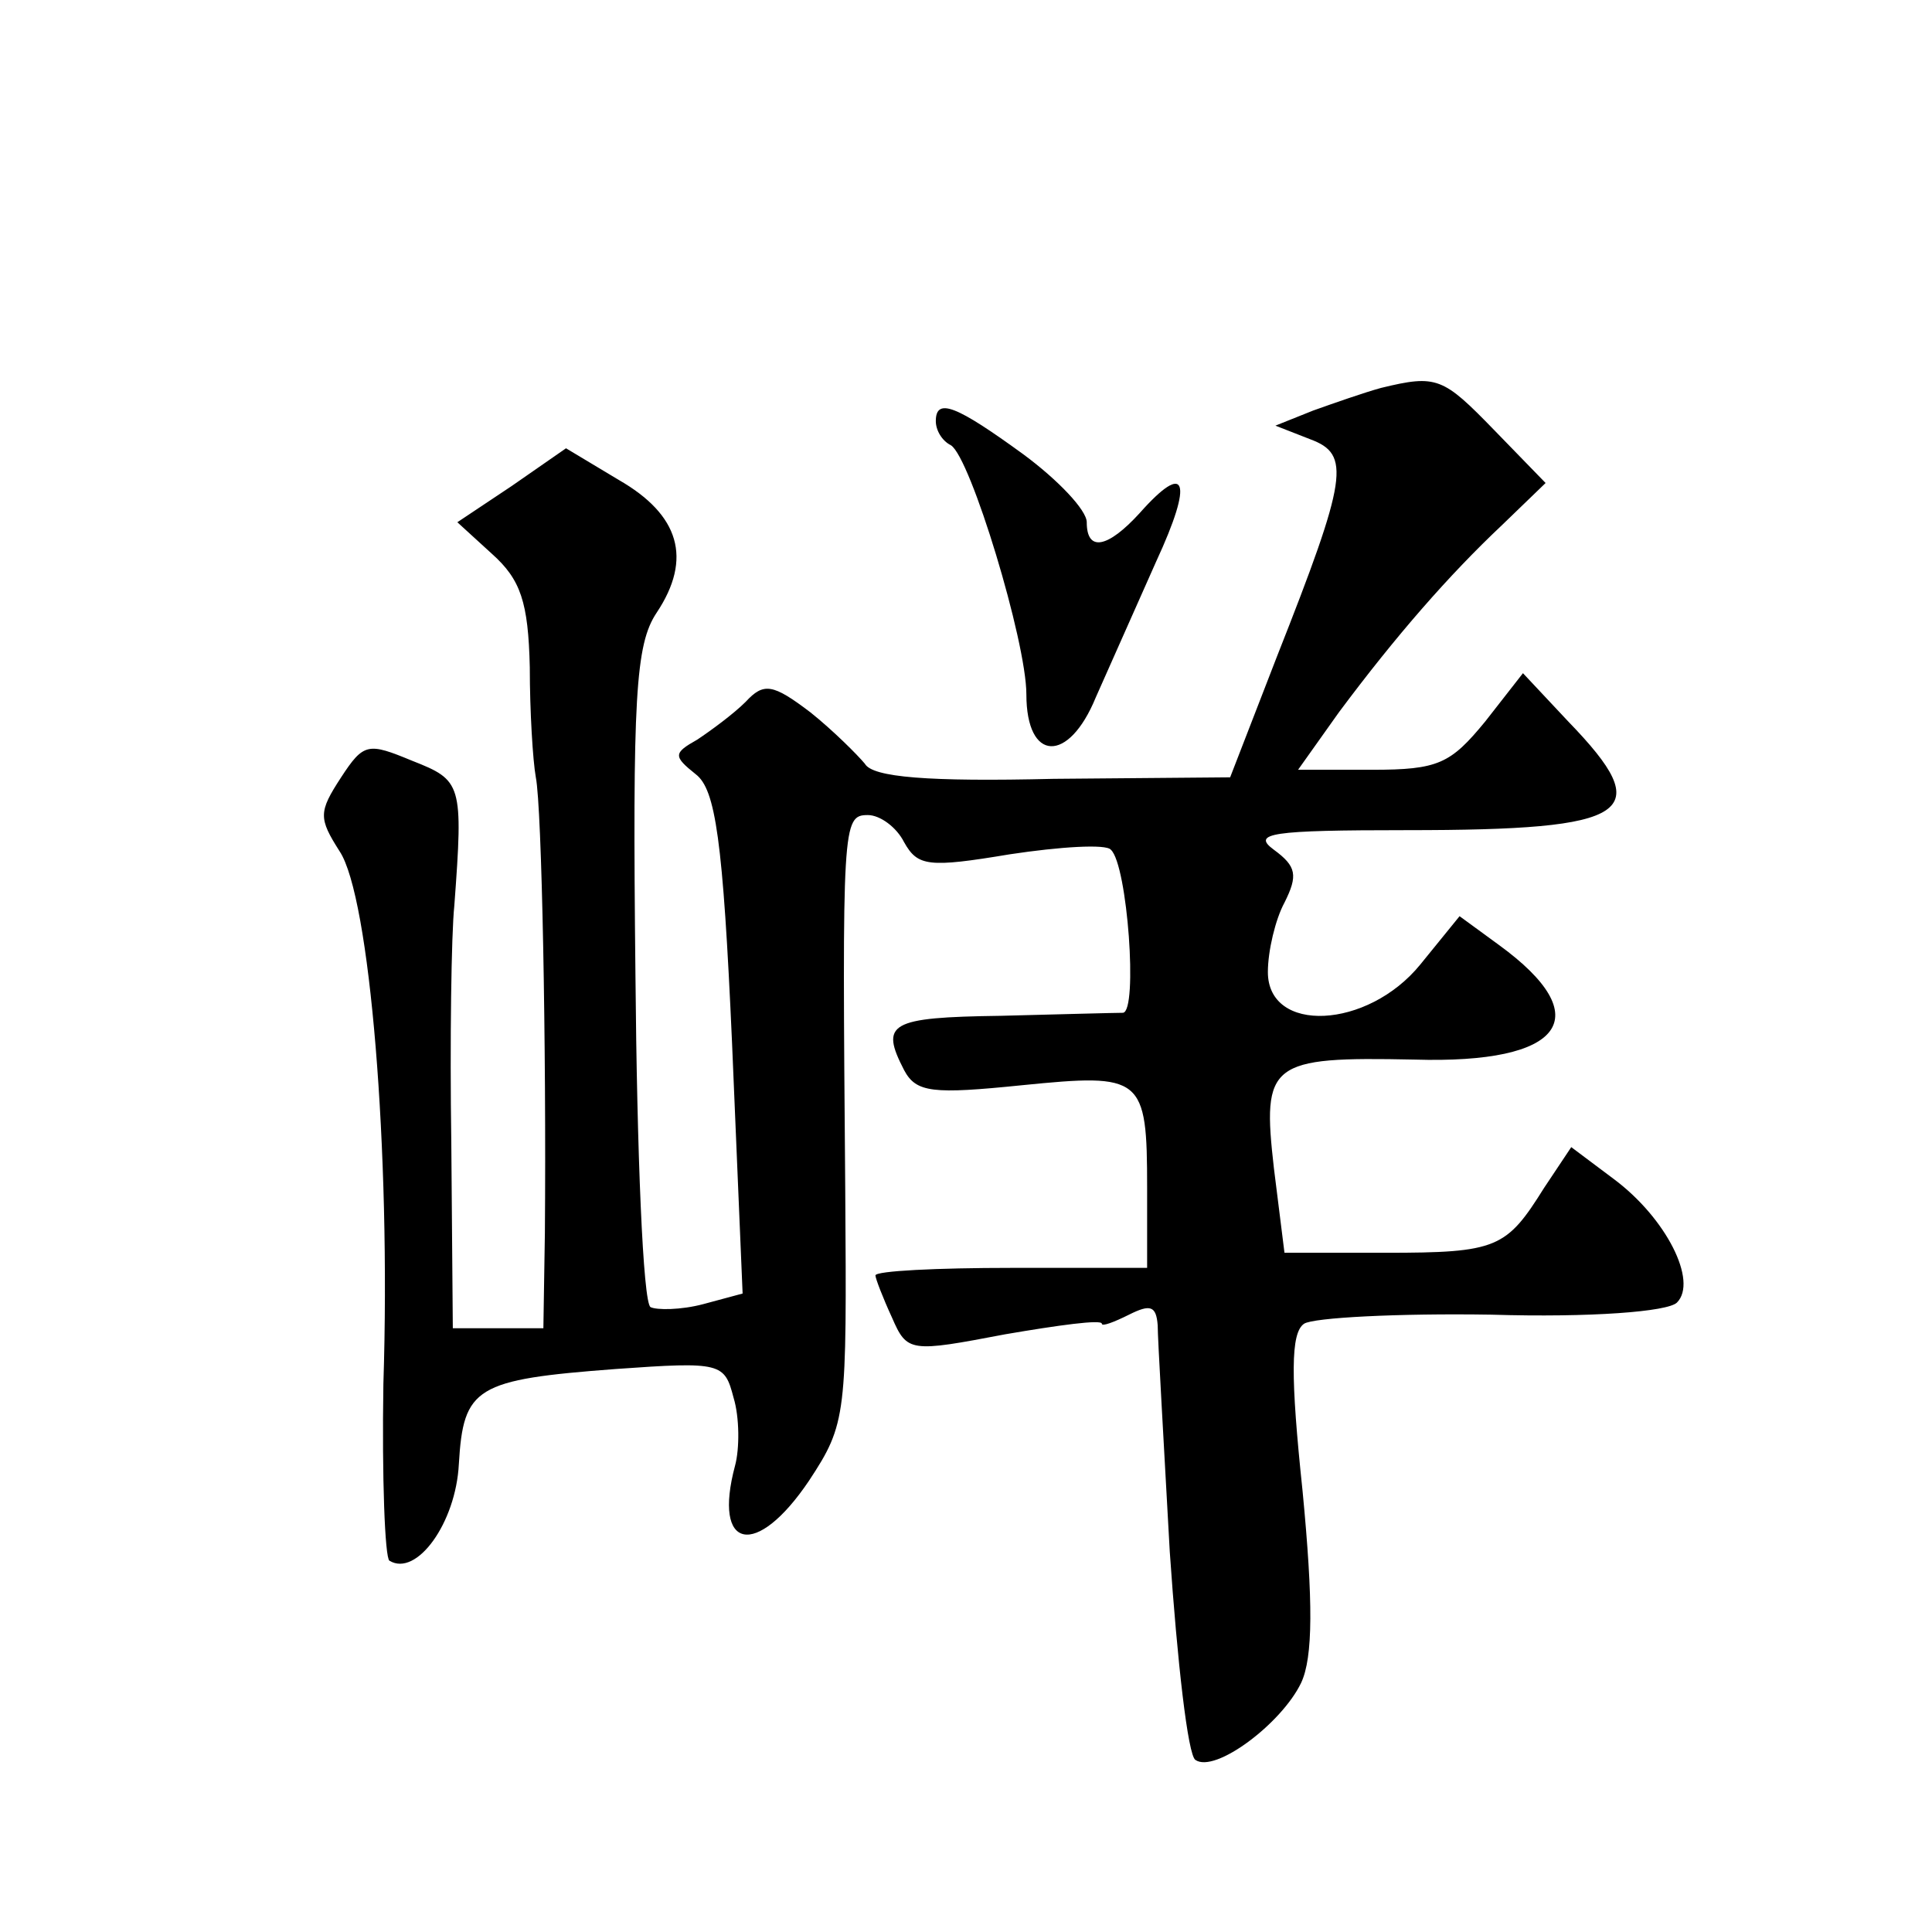
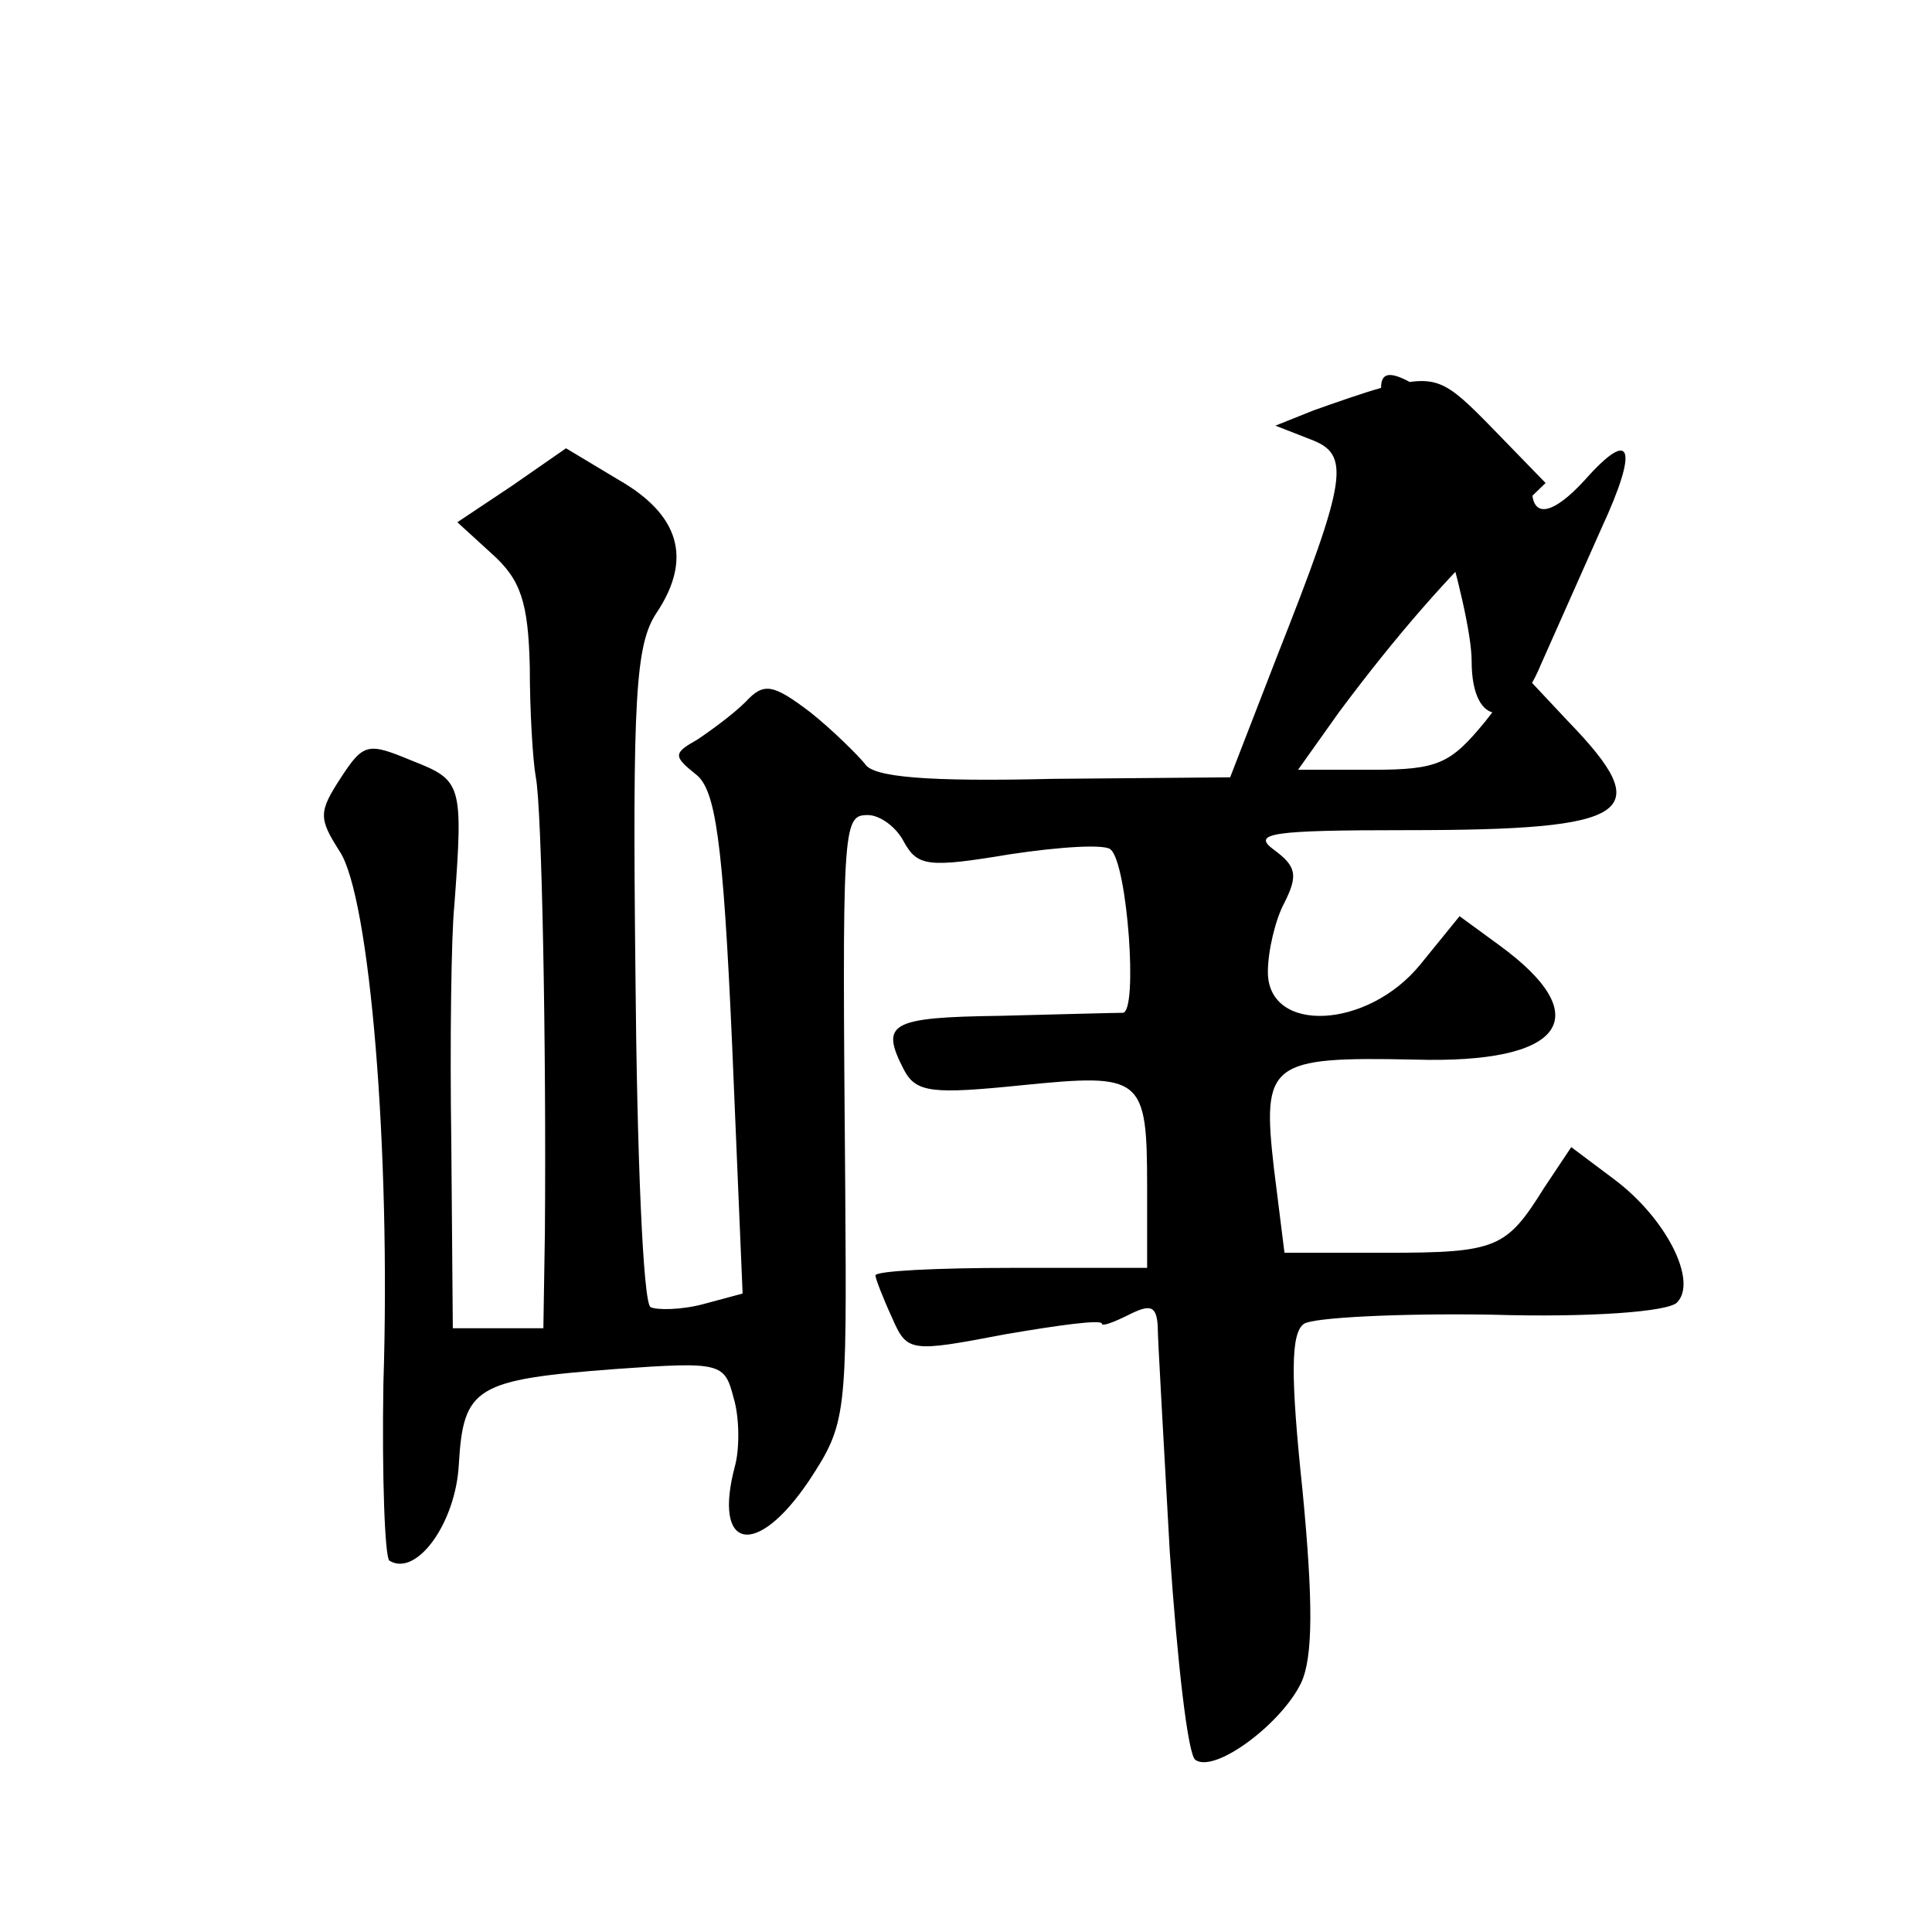
<svg xmlns="http://www.w3.org/2000/svg" version="1.0" width="128pt" height="128pt" viewBox="0 0 128 128" preserveAspectRatio="xMidYMid meet">
  <g transform="translate(0,128) scale(0.1,-0.1)" fill="#0" stroke="none">
-     <path d="M915 1023 c-11 -3 -31 -10 -45 -15 l-25 -10 23 -9 c27 -10 25 -25 -22 -144 l-31 -80 -117 -1 c-83 -2 -120 1 -125 10 -5 6 -21 22 -36 34 -25 19 -31 20 -43 7 -8 -8 -23 -19 -32 -25 -16 -9 -16 -11 -1 -23 13 -10 18 -43 24 -178 l7 -166 -26 -7 c-15 -4 -31 -4 -35 -2 -5 3 -9 102 -10 220 -2 184 0 219 14 240 24 36 15 65 -25 88 l-35 21 -36 -25 -36 -24 23 -21 c19 -17 24 -32 25 -75 0 -29 2 -62 4 -73 4 -20 7 -178 6 -302 l-1 -63 -30 0 -30 0 -1 123 c-1 67 0 138 2 157 6 81 5 83 -28 96 -29 12 -32 12 -47 -11 -15 -23 -15 -27 -1 -49 20 -30 34 -198 29 -353 -1 -62 1 -115 4 -117 18 -11 44 25 46 64 3 51 11 56 104 63 70 5 72 4 78 -19 4 -13 4 -34 1 -45 -15 -56 14 -62 49 -10 25 38 25 43 24 192 -2 243 -2 249 15 249 8 0 19 -8 24 -18 9 -16 16 -17 70 -8 33 5 64 7 67 3 11 -10 18 -107 8 -108 -5 0 -42 -1 -81 -2 -74 -1 -80 -5 -64 -36 8 -15 19 -16 78 -10 80 8 83 6 83 -68 l0 -53 -90 0 c-49 0 -90 -2 -90 -5 0 -2 5 -15 11 -28 10 -23 12 -23 75 -11 35 6 64 10 64 7 0 -2 8 1 18 6 14 7 18 6 19 -7 0 -9 4 -77 8 -150 5 -73 12 -135 17 -138 13 -9 57 24 70 51 8 17 8 54 1 127 -8 76 -8 105 1 111 6 4 62 7 124 6 66 -2 117 2 123 8 14 14 -7 56 -42 82 l-28 21 -18 -27 c-25 -40 -31 -43 -105 -43 l-67 0 -7 56 c-8 70 -3 74 93 72 99 -3 122 28 56 76 l-26 19 -26 -32 c-35 -43 -101 -46 -101 -5 0 14 5 35 11 46 9 18 8 24 -7 35 -15 11 -2 13 88 13 150 0 166 11 107 72 l-30 32 -25 -32 c-23 -28 -31 -32 -75 -32 l-49 0 27 38 c38 51 73 91 108 124 l29 28 -34 35 c-34 35 -38 37 -75 28z M620 1001 c0 -6 4 -13 10 -16 13 -8 50 -130 50 -165 0 -45 28 -46 46 -2 9 20 27 61 40 90 25 54 20 67 -11 32 -21 -23 -35 -26 -35 -6 0 8 -19 28 -42 45 -44 32 -58 38 -58 22z" />
+     <path d="M915 1023 c-11 -3 -31 -10 -45 -15 l-25 -10 23 -9 c27 -10 25 -25 -22 -144 l-31 -80 -117 -1 c-83 -2 -120 1 -125 10 -5 6 -21 22 -36 34 -25 19 -31 20 -43 7 -8 -8 -23 -19 -32 -25 -16 -9 -16 -11 -1 -23 13 -10 18 -43 24 -178 l7 -166 -26 -7 c-15 -4 -31 -4 -35 -2 -5 3 -9 102 -10 220 -2 184 0 219 14 240 24 36 15 65 -25 88 l-35 21 -36 -25 -36 -24 23 -21 c19 -17 24 -32 25 -75 0 -29 2 -62 4 -73 4 -20 7 -178 6 -302 l-1 -63 -30 0 -30 0 -1 123 c-1 67 0 138 2 157 6 81 5 83 -28 96 -29 12 -32 12 -47 -11 -15 -23 -15 -27 -1 -49 20 -30 34 -198 29 -353 -1 -62 1 -115 4 -117 18 -11 44 25 46 64 3 51 11 56 104 63 70 5 72 4 78 -19 4 -13 4 -34 1 -45 -15 -56 14 -62 49 -10 25 38 25 43 24 192 -2 243 -2 249 15 249 8 0 19 -8 24 -18 9 -16 16 -17 70 -8 33 5 64 7 67 3 11 -10 18 -107 8 -108 -5 0 -42 -1 -81 -2 -74 -1 -80 -5 -64 -36 8 -15 19 -16 78 -10 80 8 83 6 83 -68 l0 -53 -90 0 c-49 0 -90 -2 -90 -5 0 -2 5 -15 11 -28 10 -23 12 -23 75 -11 35 6 64 10 64 7 0 -2 8 1 18 6 14 7 18 6 19 -7 0 -9 4 -77 8 -150 5 -73 12 -135 17 -138 13 -9 57 24 70 51 8 17 8 54 1 127 -8 76 -8 105 1 111 6 4 62 7 124 6 66 -2 117 2 123 8 14 14 -7 56 -42 82 l-28 21 -18 -27 c-25 -40 -31 -43 -105 -43 l-67 0 -7 56 c-8 70 -3 74 93 72 99 -3 122 28 56 76 l-26 19 -26 -32 c-35 -43 -101 -46 -101 -5 0 14 5 35 11 46 9 18 8 24 -7 35 -15 11 -2 13 88 13 150 0 166 11 107 72 l-30 32 -25 -32 c-23 -28 -31 -32 -75 -32 l-49 0 27 38 c38 51 73 91 108 124 l29 28 -34 35 c-34 35 -38 37 -75 28z c0 -6 4 -13 10 -16 13 -8 50 -130 50 -165 0 -45 28 -46 46 -2 9 20 27 61 40 90 25 54 20 67 -11 32 -21 -23 -35 -26 -35 -6 0 8 -19 28 -42 45 -44 32 -58 38 -58 22z" />
  </g>
</svg>